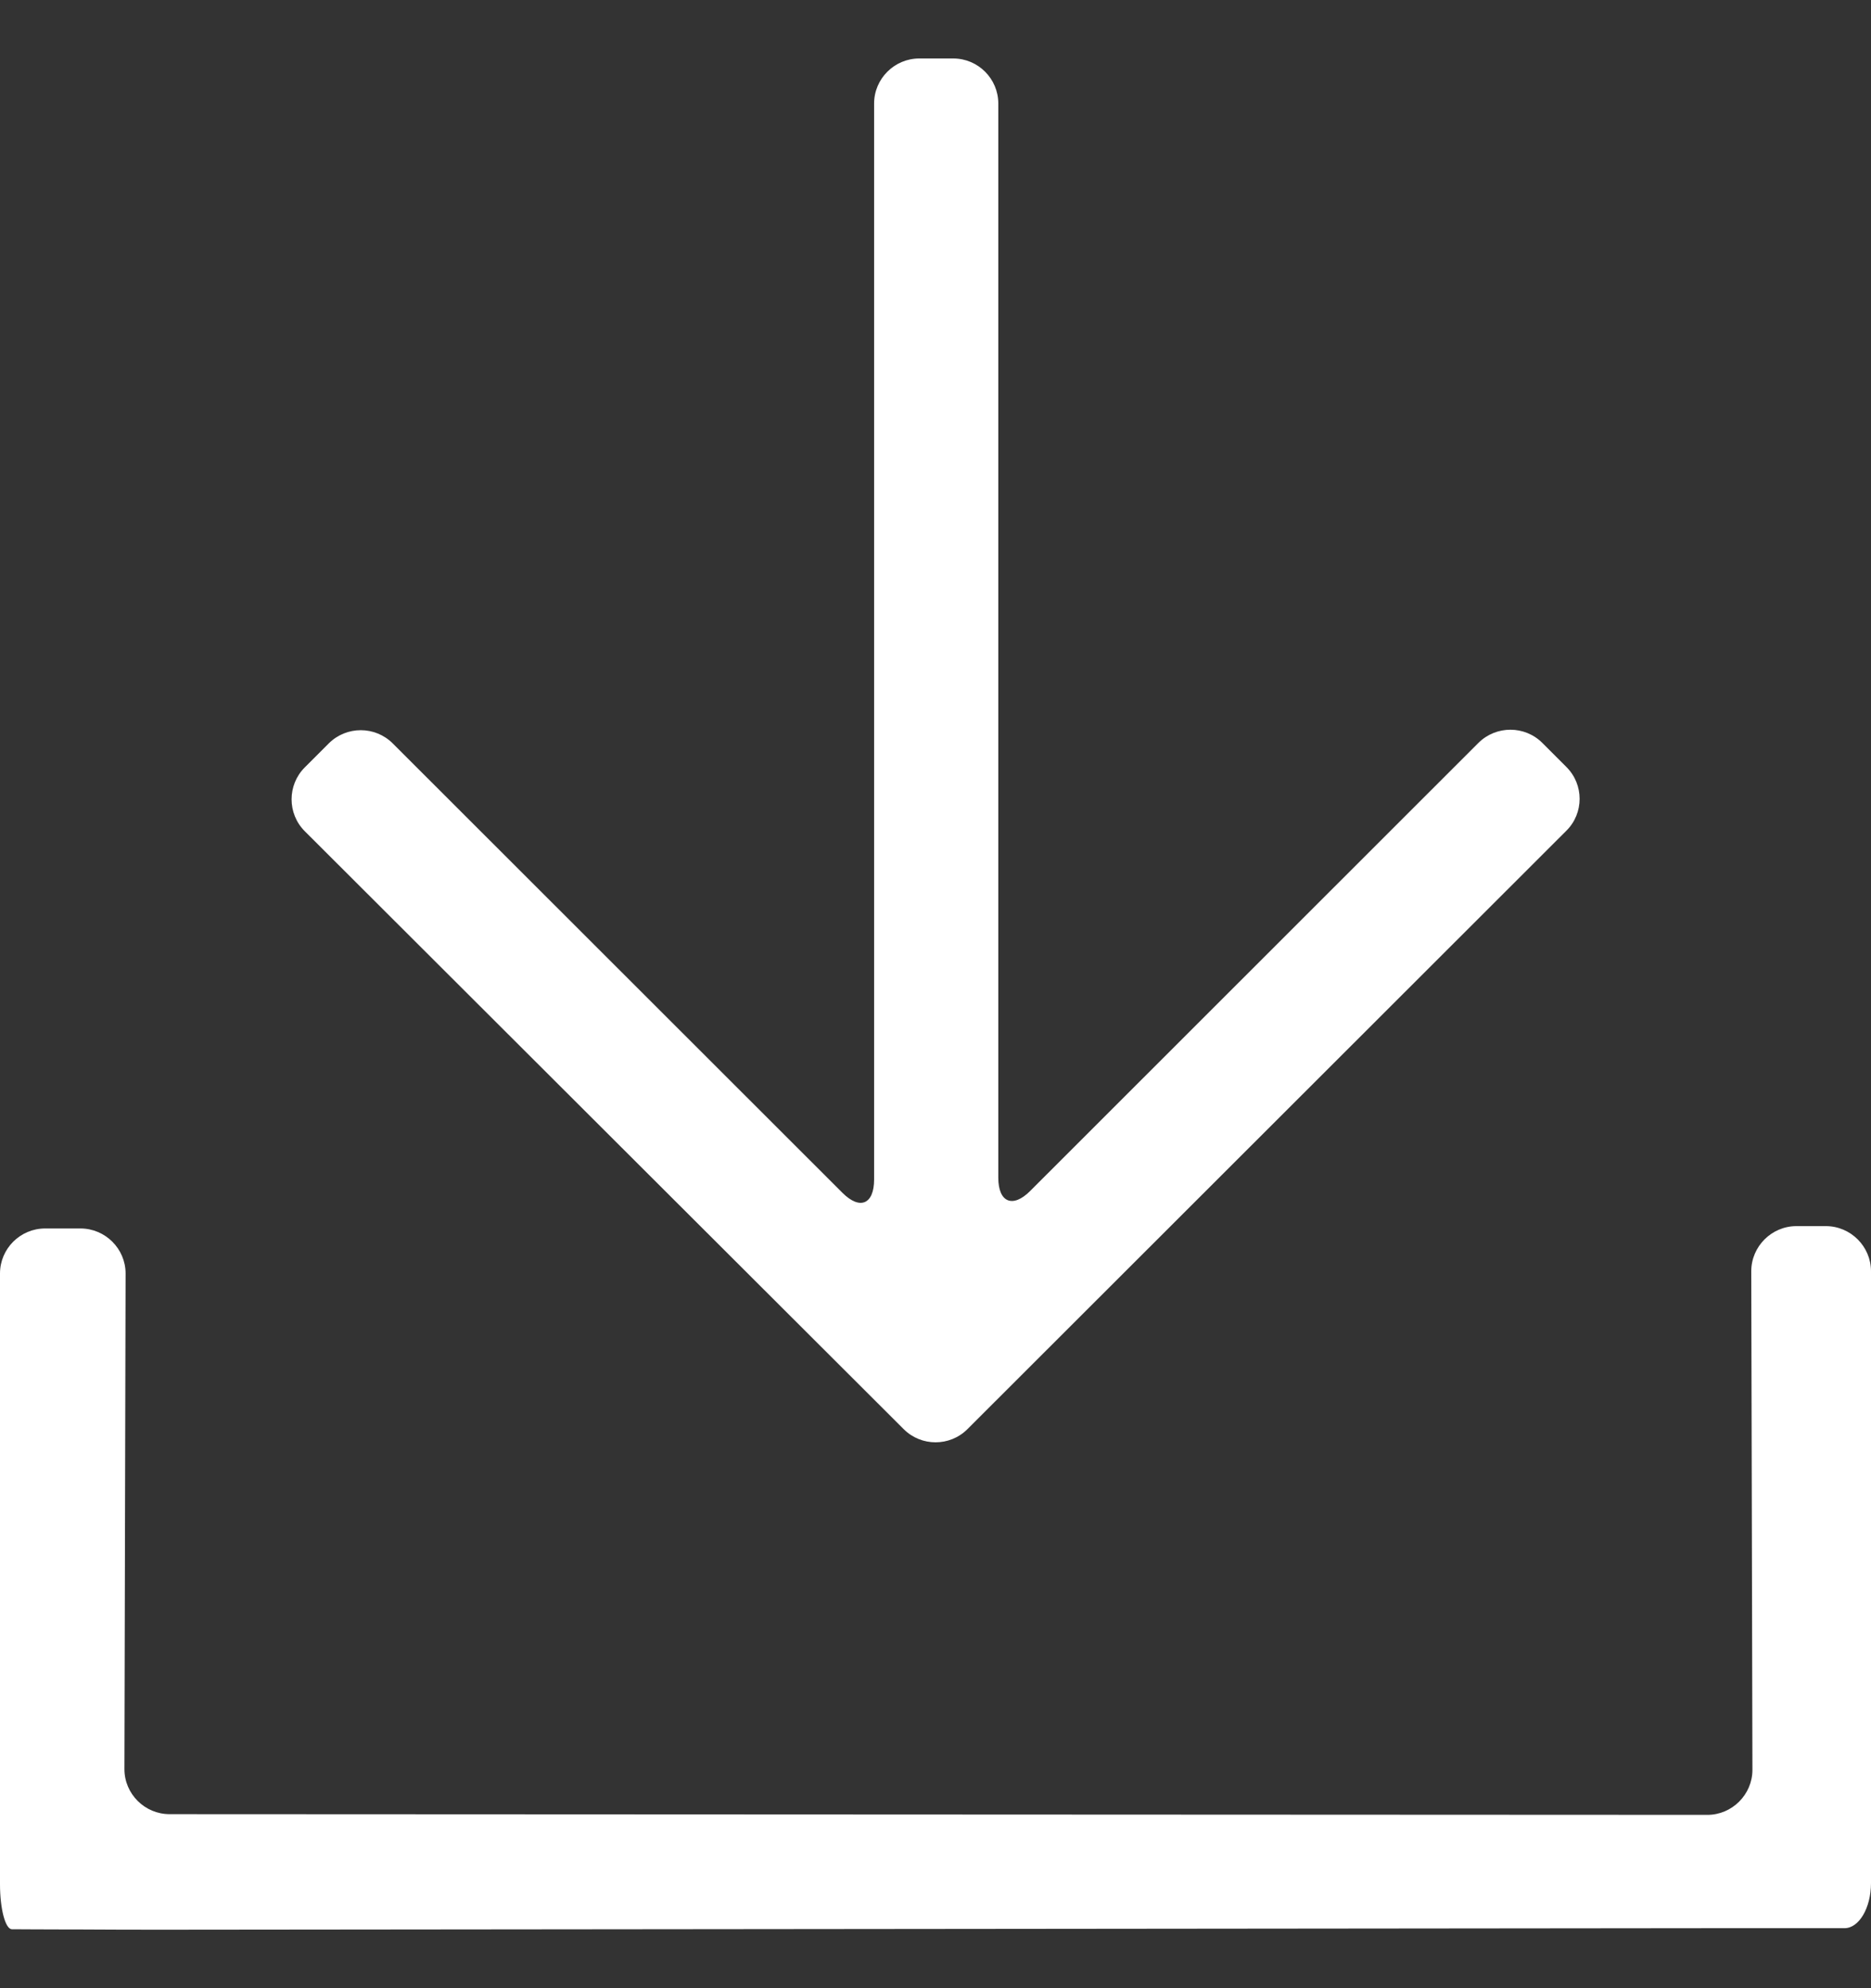
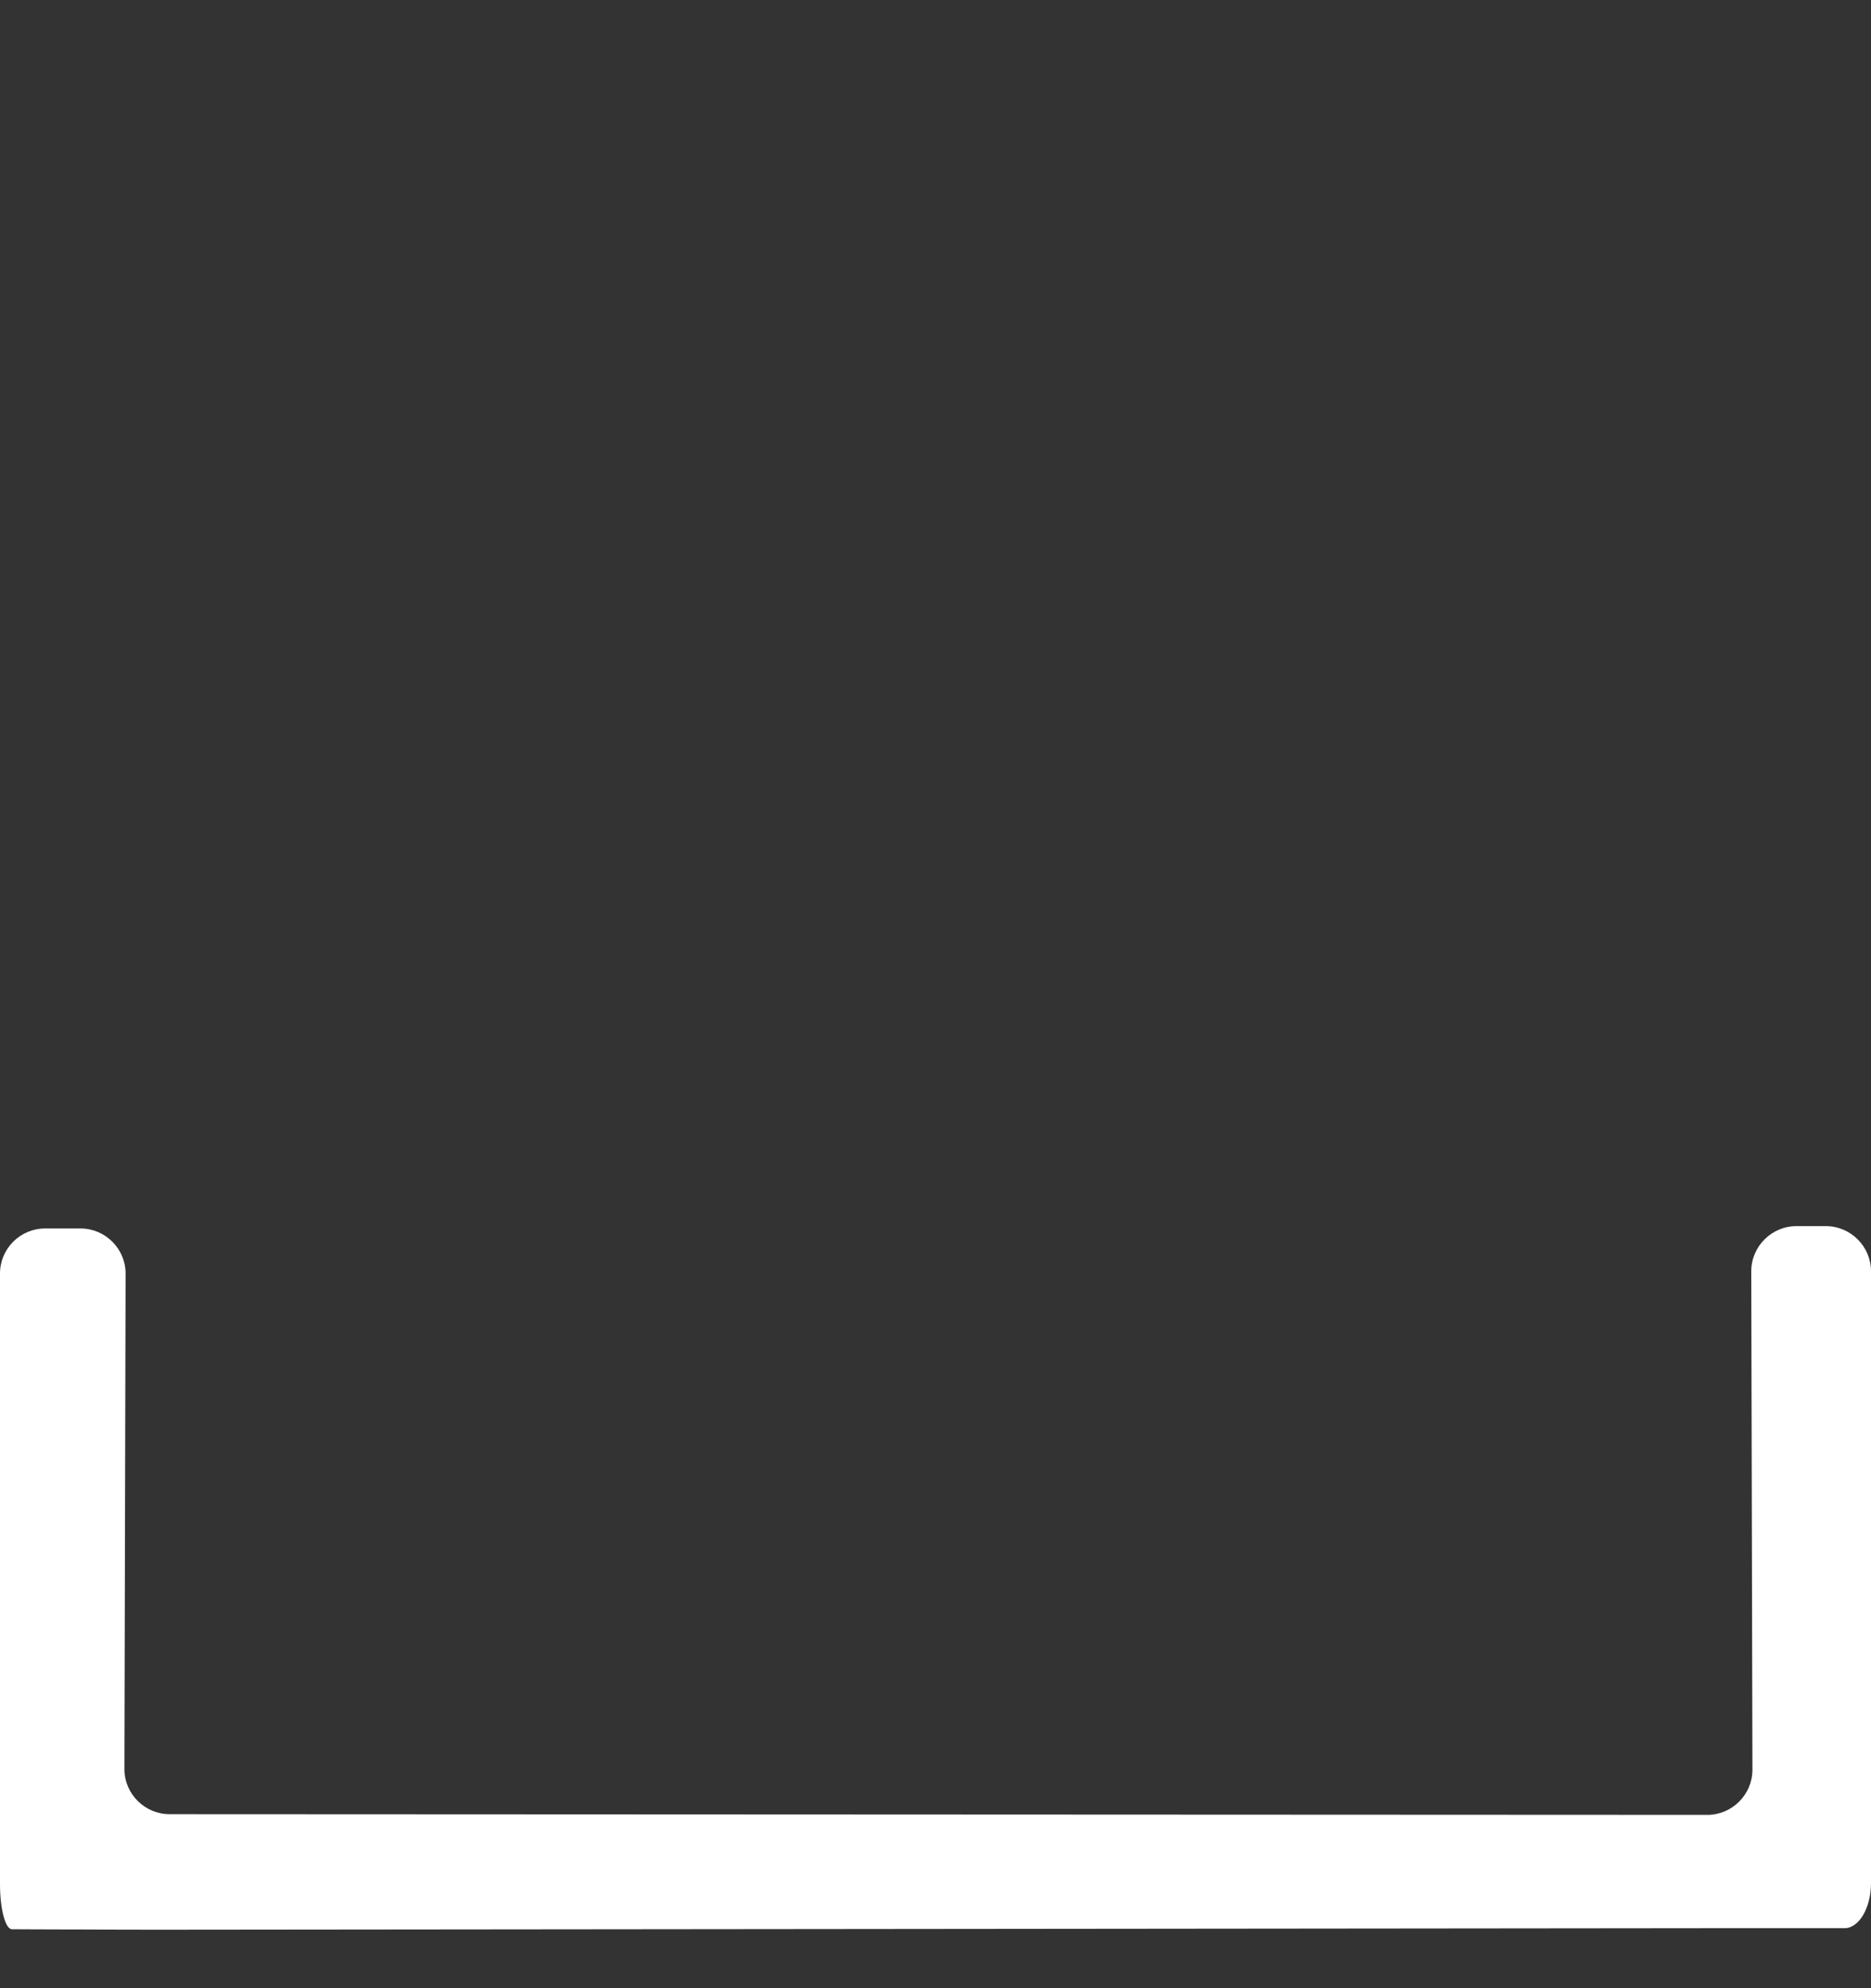
<svg xmlns="http://www.w3.org/2000/svg" width="16" height="17" viewBox="0 0 16 17" fill="none">
  <rect x="0" y="0" width="16" height="17" fill="#333333" stroke="none" />
  <path d="M15.362 10.484C15.15 10.484 14.976 10.658 14.976 10.87L14.986 15.133C14.986 15.344 14.812 15.518 14.601 15.518L1.45 15.512C1.238 15.512 1.064 15.339 1.064 15.127L1.074 10.889C1.074 10.677 0.9 10.504 0.688 10.504H0.386C0.173 10.504 0 10.677 0 10.889V16.111C0 16.323 0.046 16.496 0.102 16.496C0.158 16.496 0.378 16.498 0.59 16.498H0.682C0.894 16.5 1.241 16.5 1.453 16.5L14.589 16.487H15.773C15.898 16.487 16 16.313 16 16.101V10.87C16 10.658 15.826 10.484 15.614 10.484H15.362Z" fill="white" />
-   <path d="M12.643 6.352C12.794 6.202 13.039 6.202 13.189 6.352L13.395 6.558C13.546 6.708 13.546 6.953 13.395 7.103L8.273 12.22C8.123 12.37 7.878 12.37 7.728 12.22L2.606 7.107C2.456 6.957 2.456 6.712 2.606 6.562L2.812 6.356C2.963 6.206 3.207 6.206 3.358 6.356L7.204 10.199C7.354 10.349 7.475 10.297 7.475 10.085V0.885C7.475 0.673 7.649 0.5 7.861 0.5H8.152C8.364 0.5 8.537 0.673 8.537 0.885V10.07C8.537 10.282 8.661 10.332 8.809 10.184L12.643 6.352Z" fill="white" />
</svg>